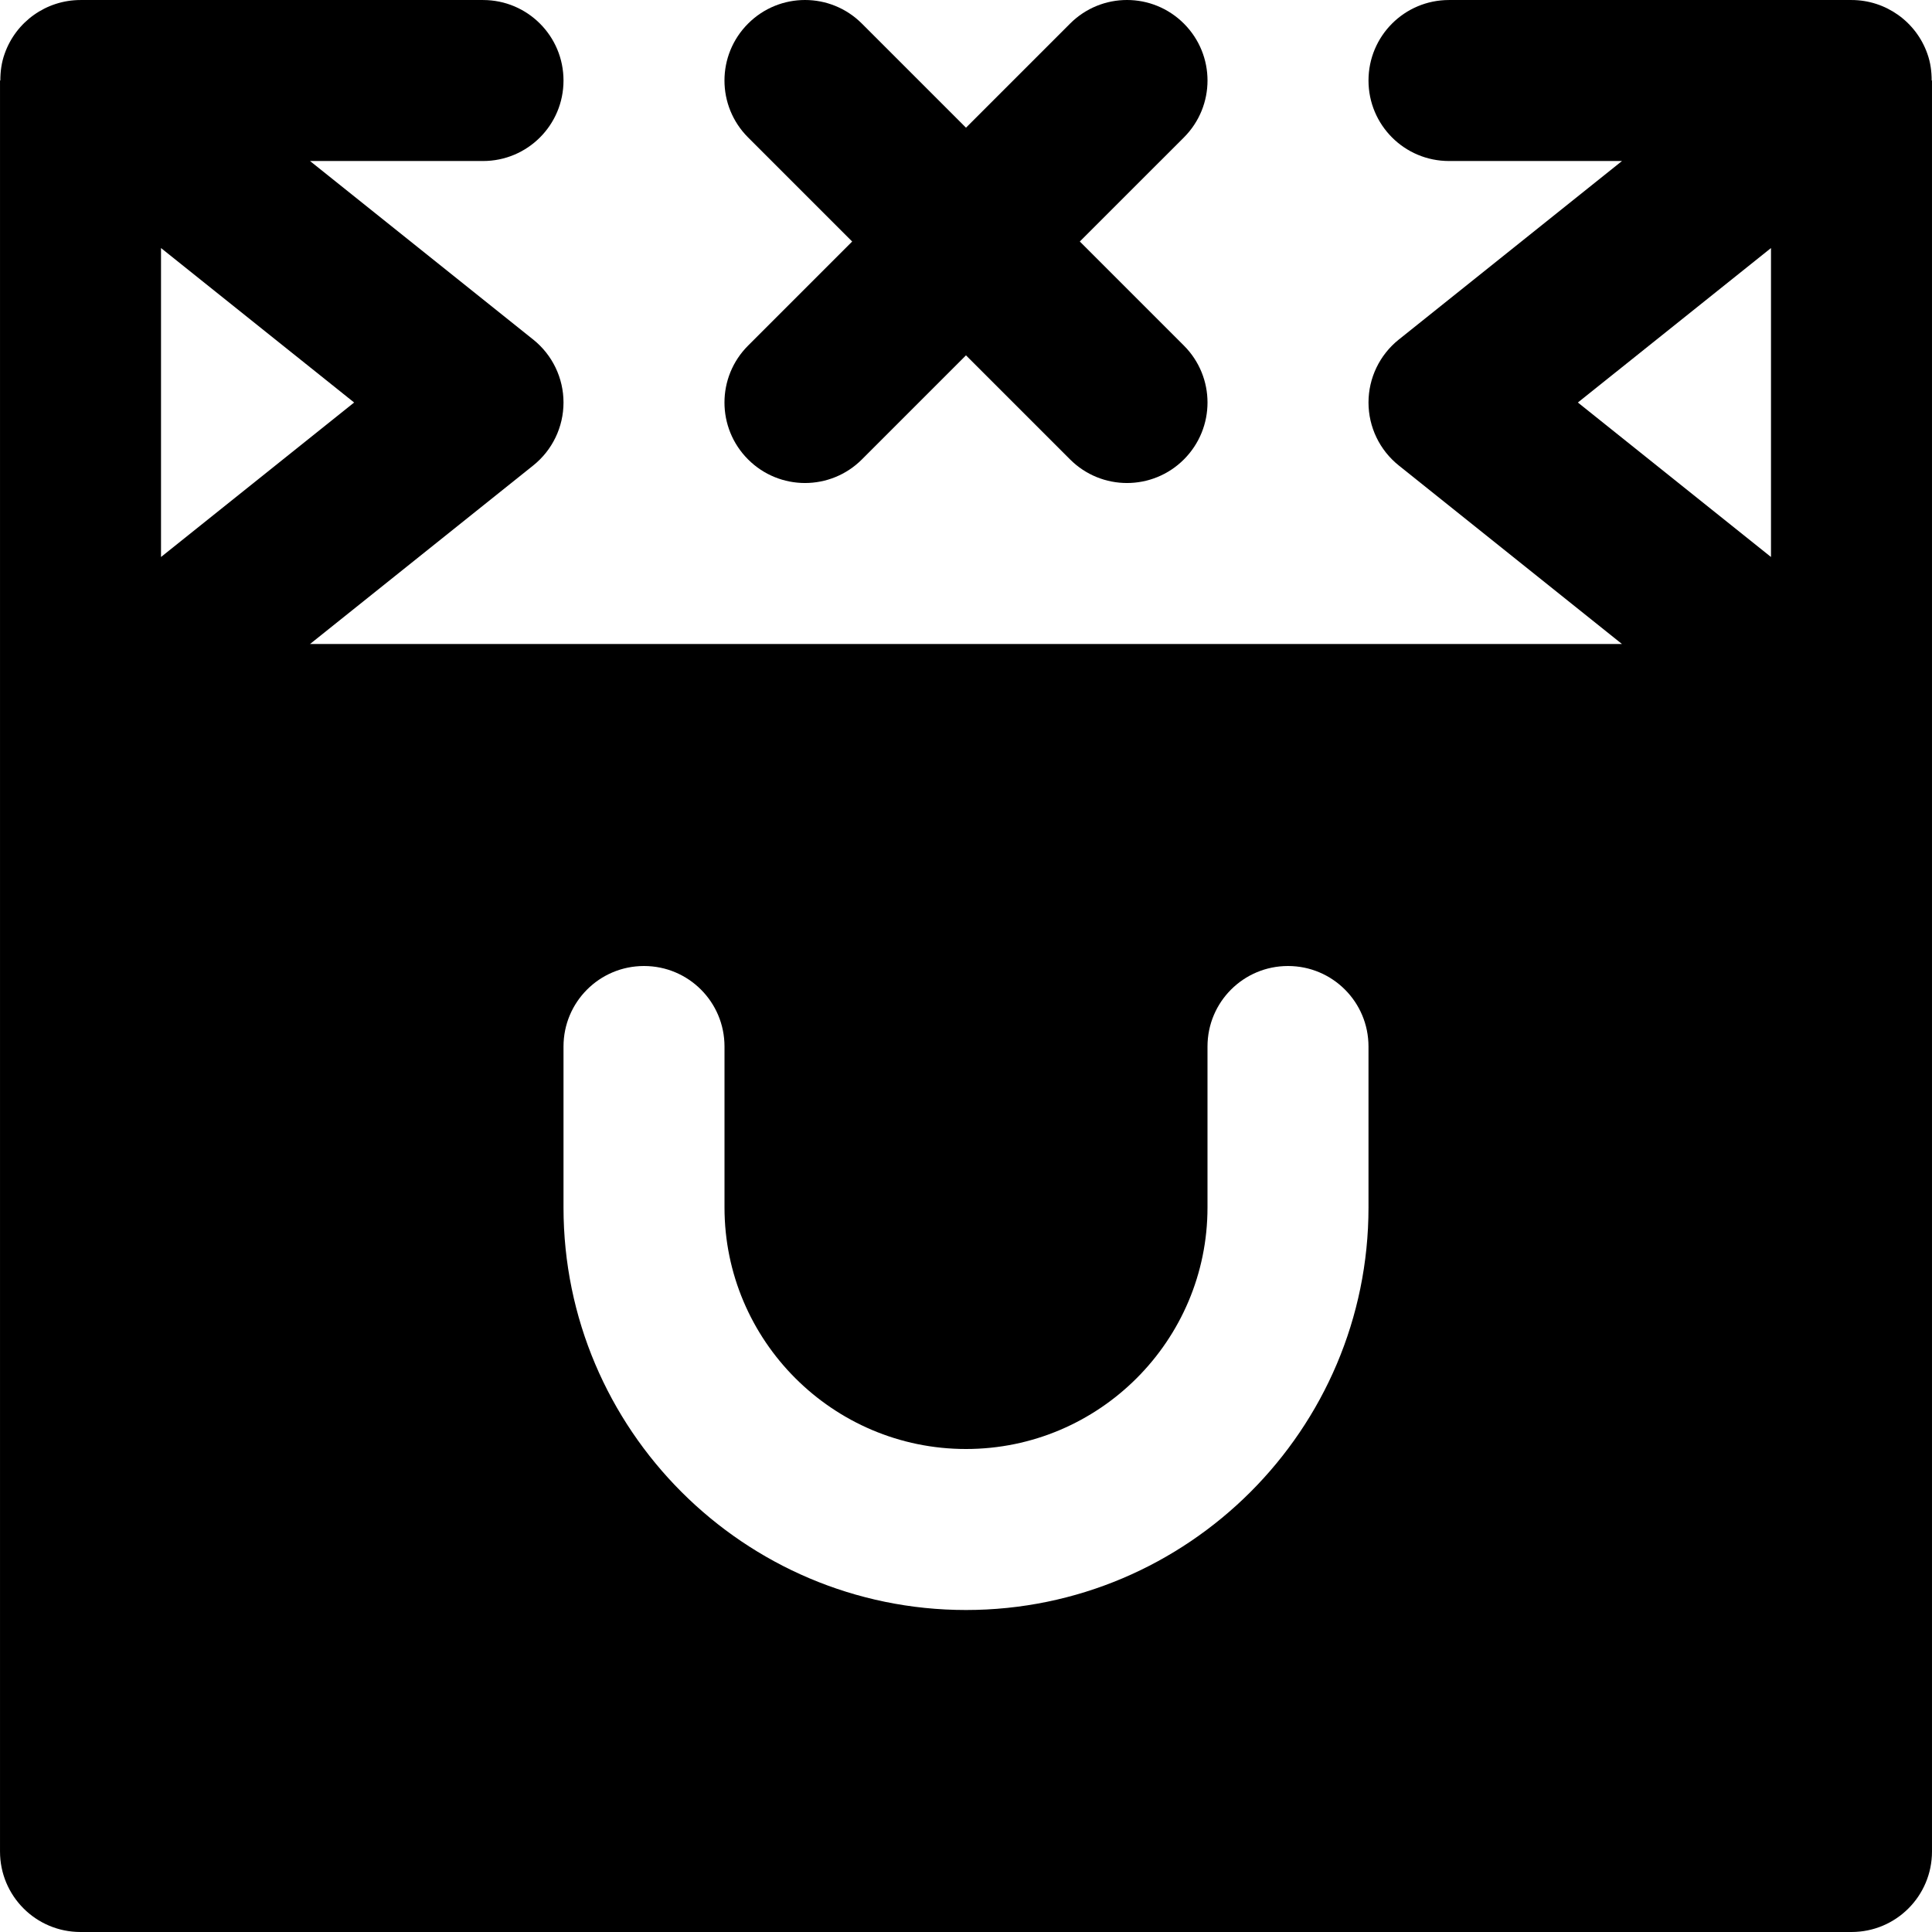
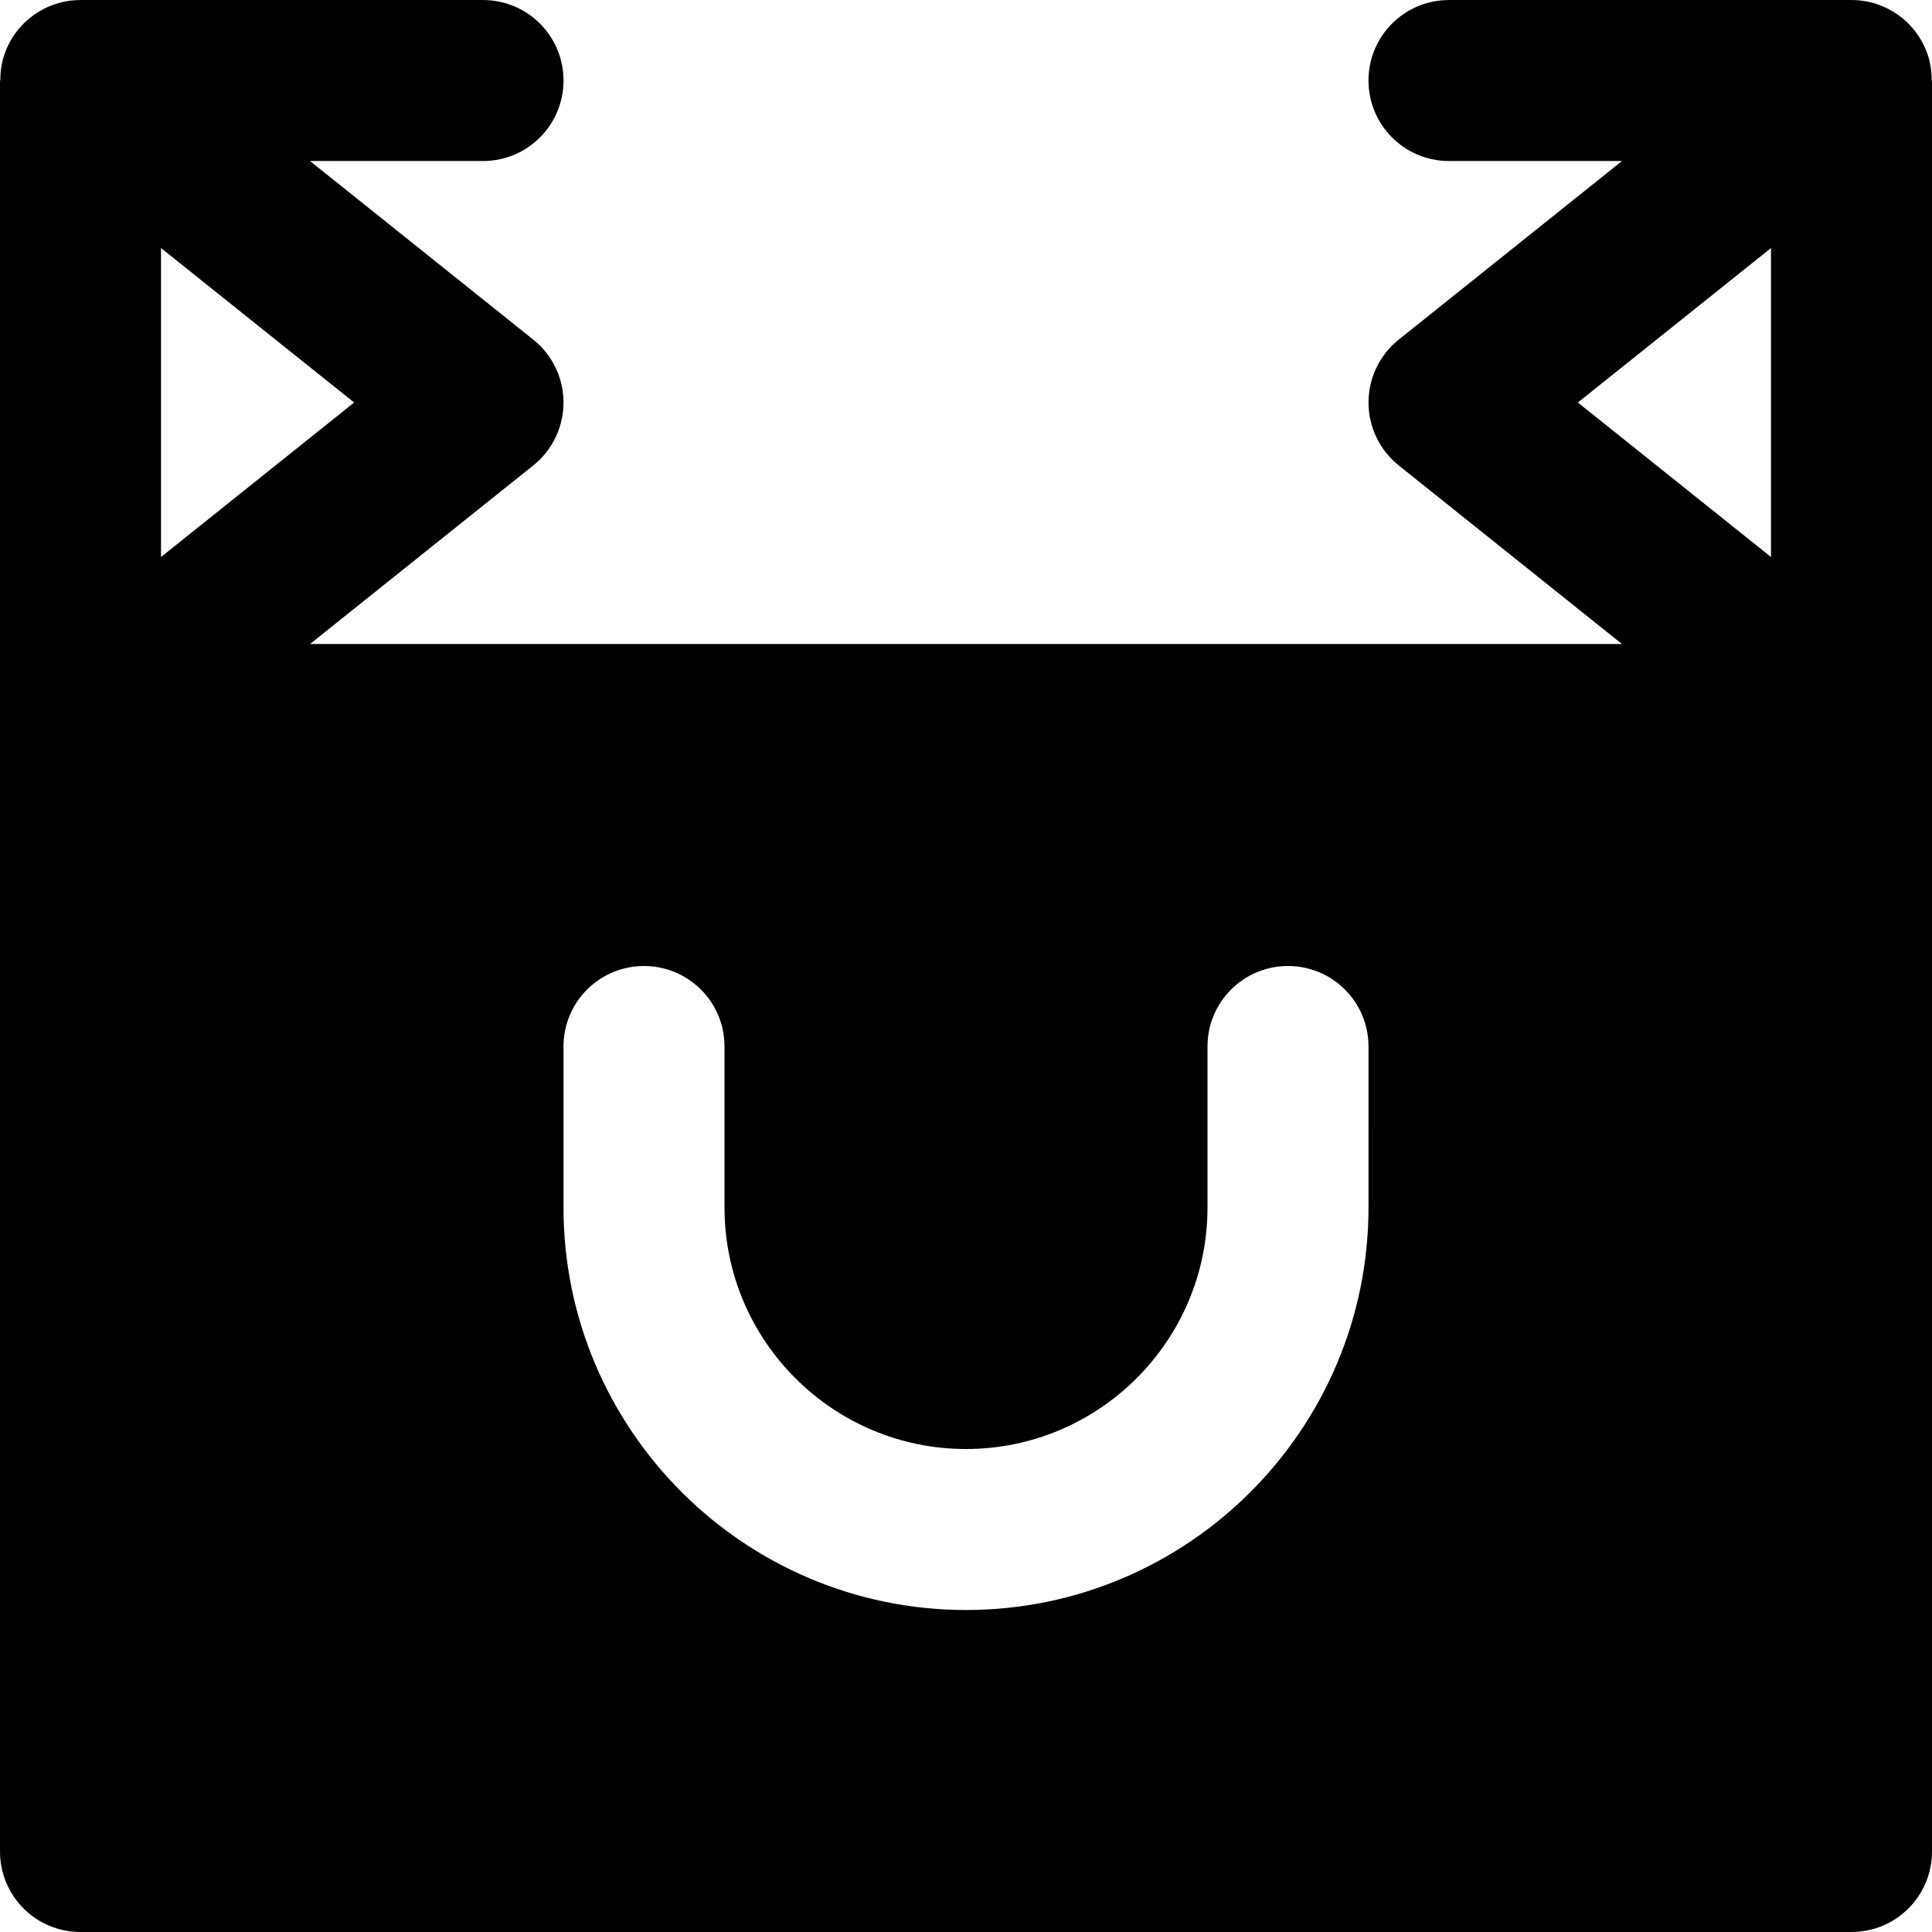
<svg xmlns="http://www.w3.org/2000/svg" version="1.1" id="Layer_1" x="0px" y="0px" viewBox="0 0 491.525 491.525" style="enable-background:new 0 0 491.525 491.525;" xml:space="preserve">
  <g>
    <g>
      <g>
-         <path d="M190.321,116.884c3.994,3.994,9.237,6.001,14.479,6.001c5.243,0,10.486-2.007,14.479-6.001l26.481-26.481l26.481,26.481     c3.994,3.994,9.236,6.001,14.479,6.001c5.243,0,10.486-2.007,14.479-6.001c8.008-8.008,8.008-20.951,0-28.959l-26.481-26.481     L301.2,34.964c8.008-8.008,8.008-20.951,0-28.959s-20.951-8.008-28.959,0l-26.481,26.481L219.28,6.006     c-8.008-8.008-20.951-8.008-28.959,0c-8.008,8.008-8.008,20.951,0,28.959l26.481,26.481l-26.481,26.481     C182.313,95.933,182.313,108.877,190.321,116.884z" />
        <path d="M491.441,20.485c0-2.273-0.287-4.547-1.085-6.779c-2.867-8.192-10.609-13.701-19.313-13.701h-102.4     c-11.325,0-20.48,9.155-20.48,20.48s9.155,20.48,20.48,20.48h44.012L355.843,86.41c-4.854,3.891-7.68,9.769-7.68,15.995     c0,6.226,2.826,12.104,7.68,15.995l56.812,45.445H78.871l56.812-45.445c4.854-3.891,7.68-9.769,7.68-15.995     c0-6.226-2.826-12.104-7.68-15.995L78.871,40.965h44.012c11.325,0,20.48-9.155,20.48-20.48s-9.155-20.48-20.48-20.48h-102.4     c-8.704,0-16.445,5.509-19.313,13.701c-0.799,2.232-1.085,4.506-1.085,6.779H0.003v163.84v286.72     c0,11.325,9.155,20.48,20.48,20.48h450.56c11.325,0,20.48-9.155,20.48-20.48v-286.72V20.485H491.441z M40.963,63.104     l49.132,39.301l-49.132,39.301V63.104z M348.163,307.205c0,56.463-45.937,102.4-102.4,102.4c-56.463,0-102.4-45.937-102.4-102.4     v-40.96c0-11.325,9.155-20.48,20.48-20.48s20.48,9.155,20.48,20.48v40.96c0,33.874,27.566,61.44,61.44,61.44     c33.874,0,61.44-27.566,61.44-61.44v-40.96c0-11.325,9.155-20.48,20.48-20.48s20.48,9.155,20.48,20.48V307.205z M450.563,141.706     l-49.132-39.301l49.132-39.301V141.706z" />
      </g>
    </g>
  </g>
  <g>
</g>
  <g>
</g>
  <g>
</g>
  <g>
</g>
  <g>
</g>
  <g>
</g>
  <g>
</g>
  <g>
</g>
  <g>
</g>
  <g>
</g>
  <g>
</g>
  <g>
</g>
  <g>
</g>
  <g>
</g>
  <g>
</g>
</svg>